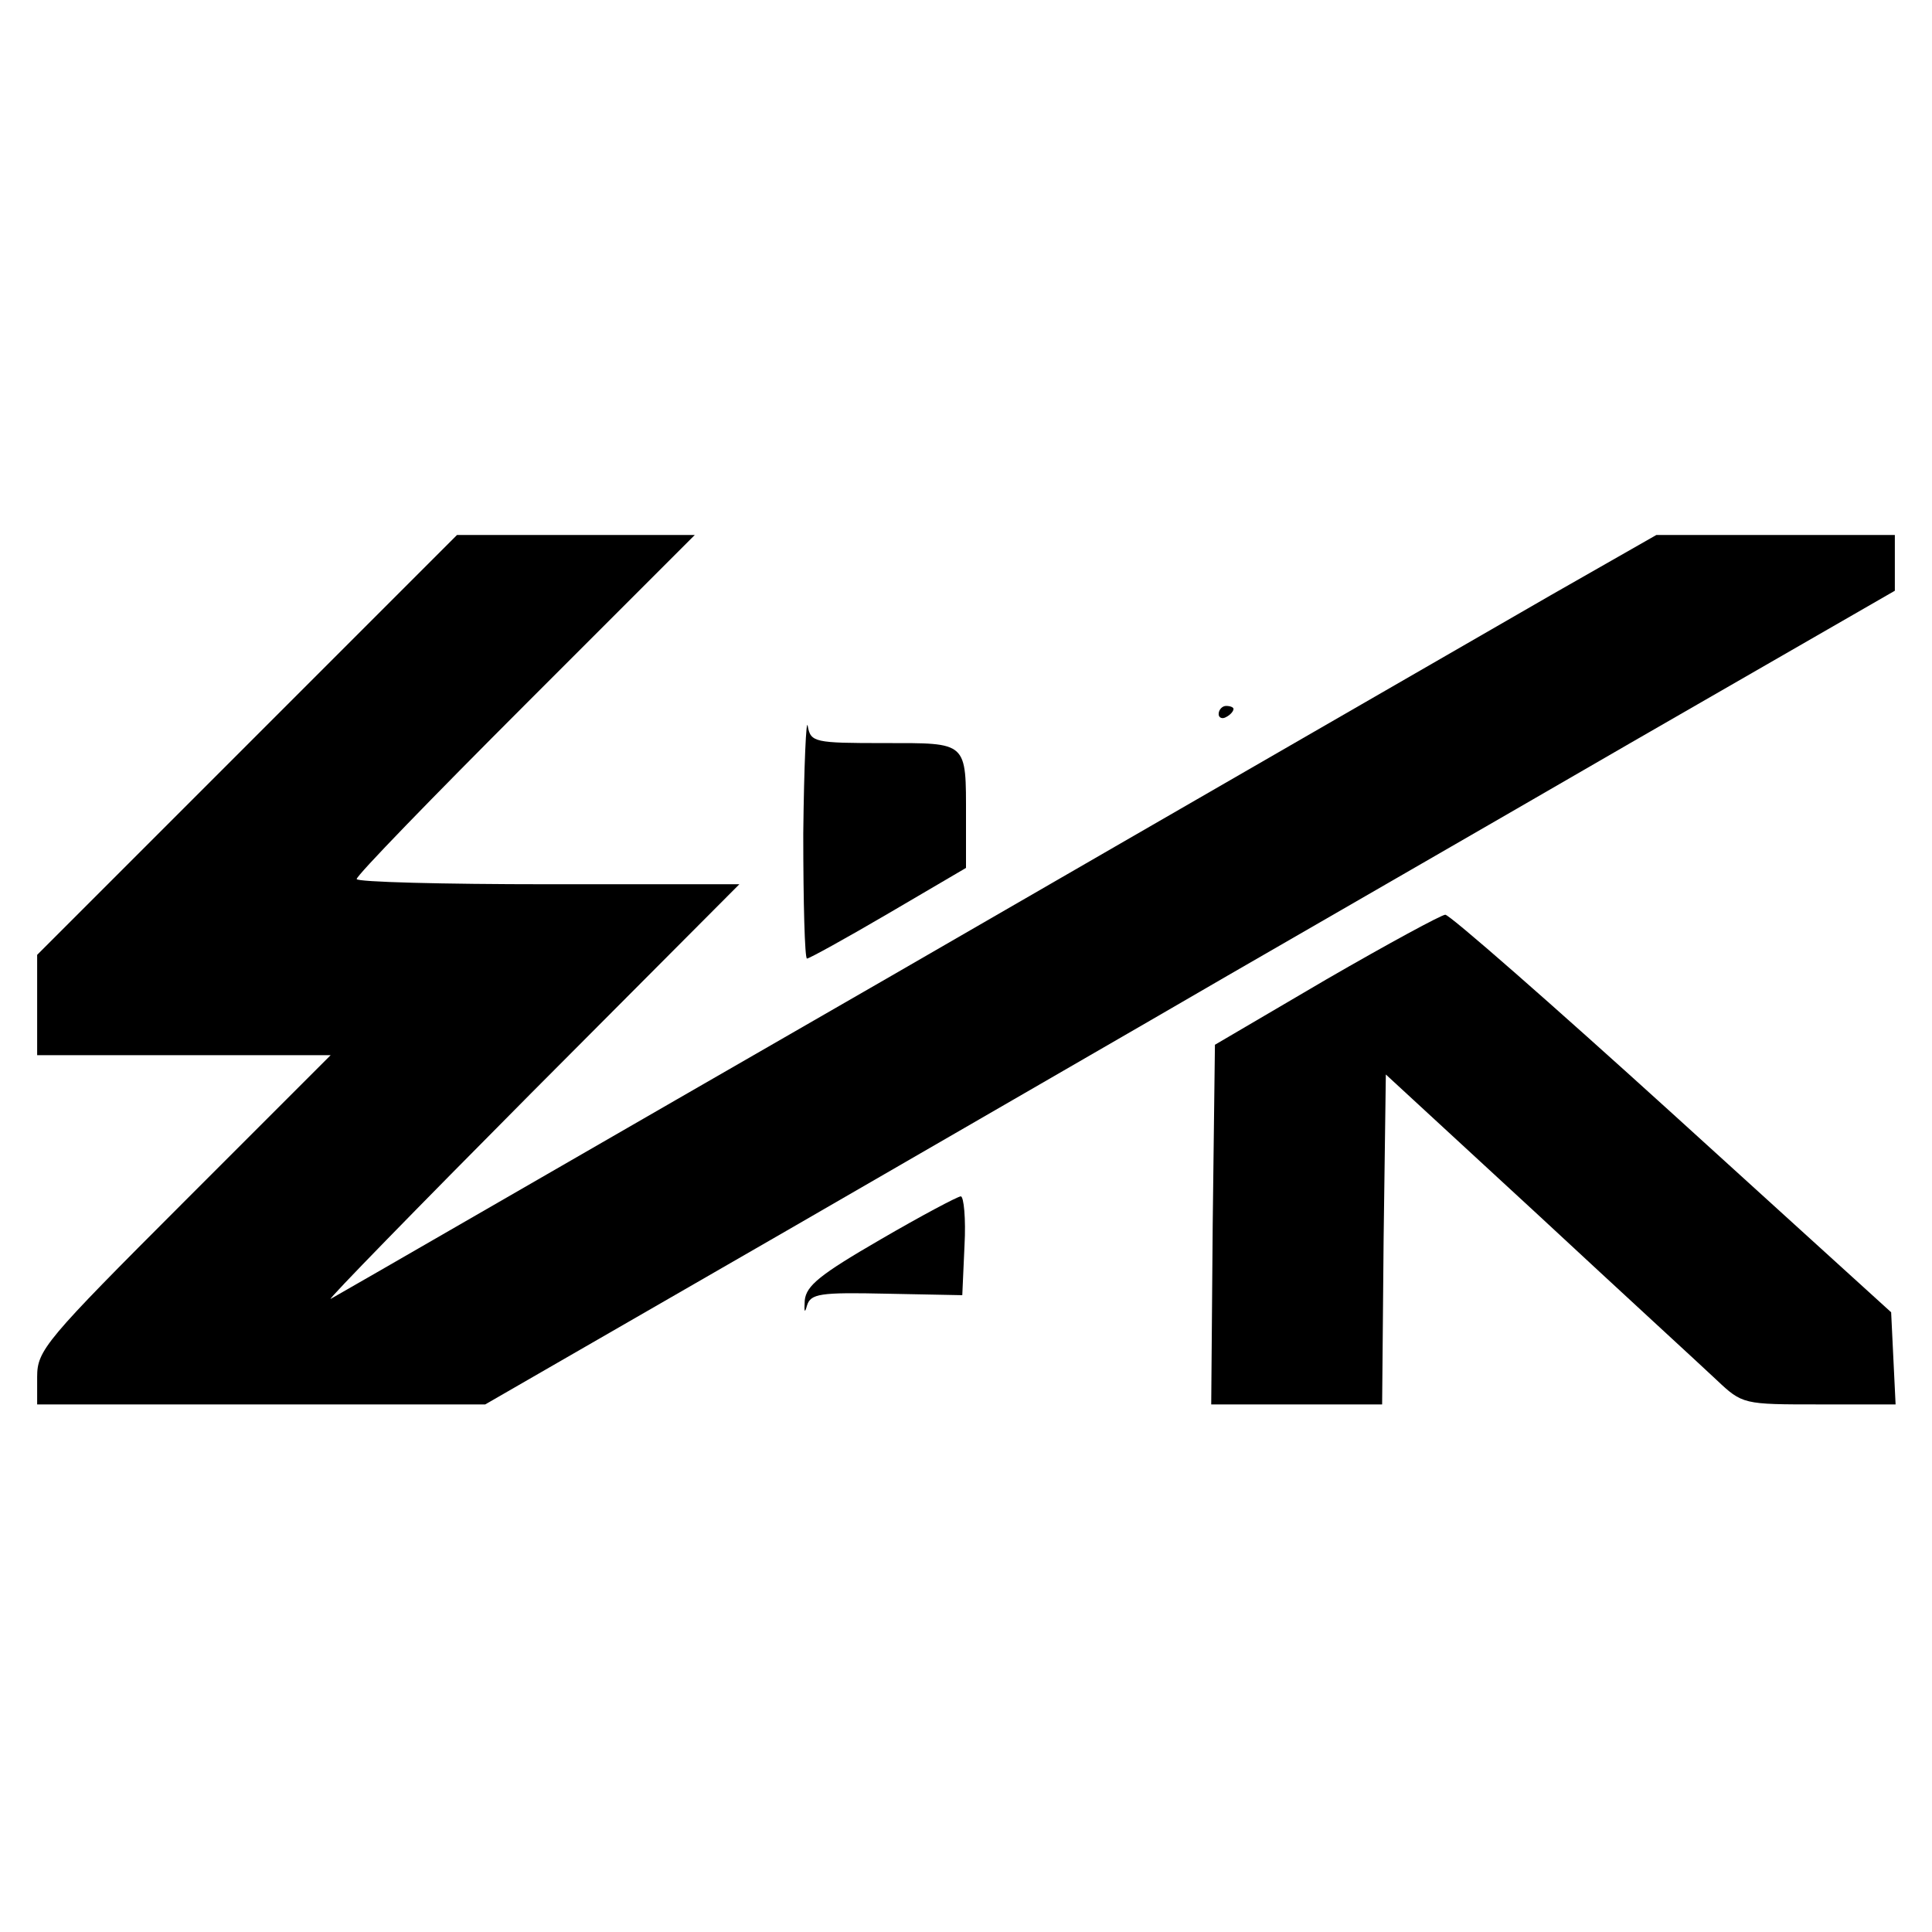
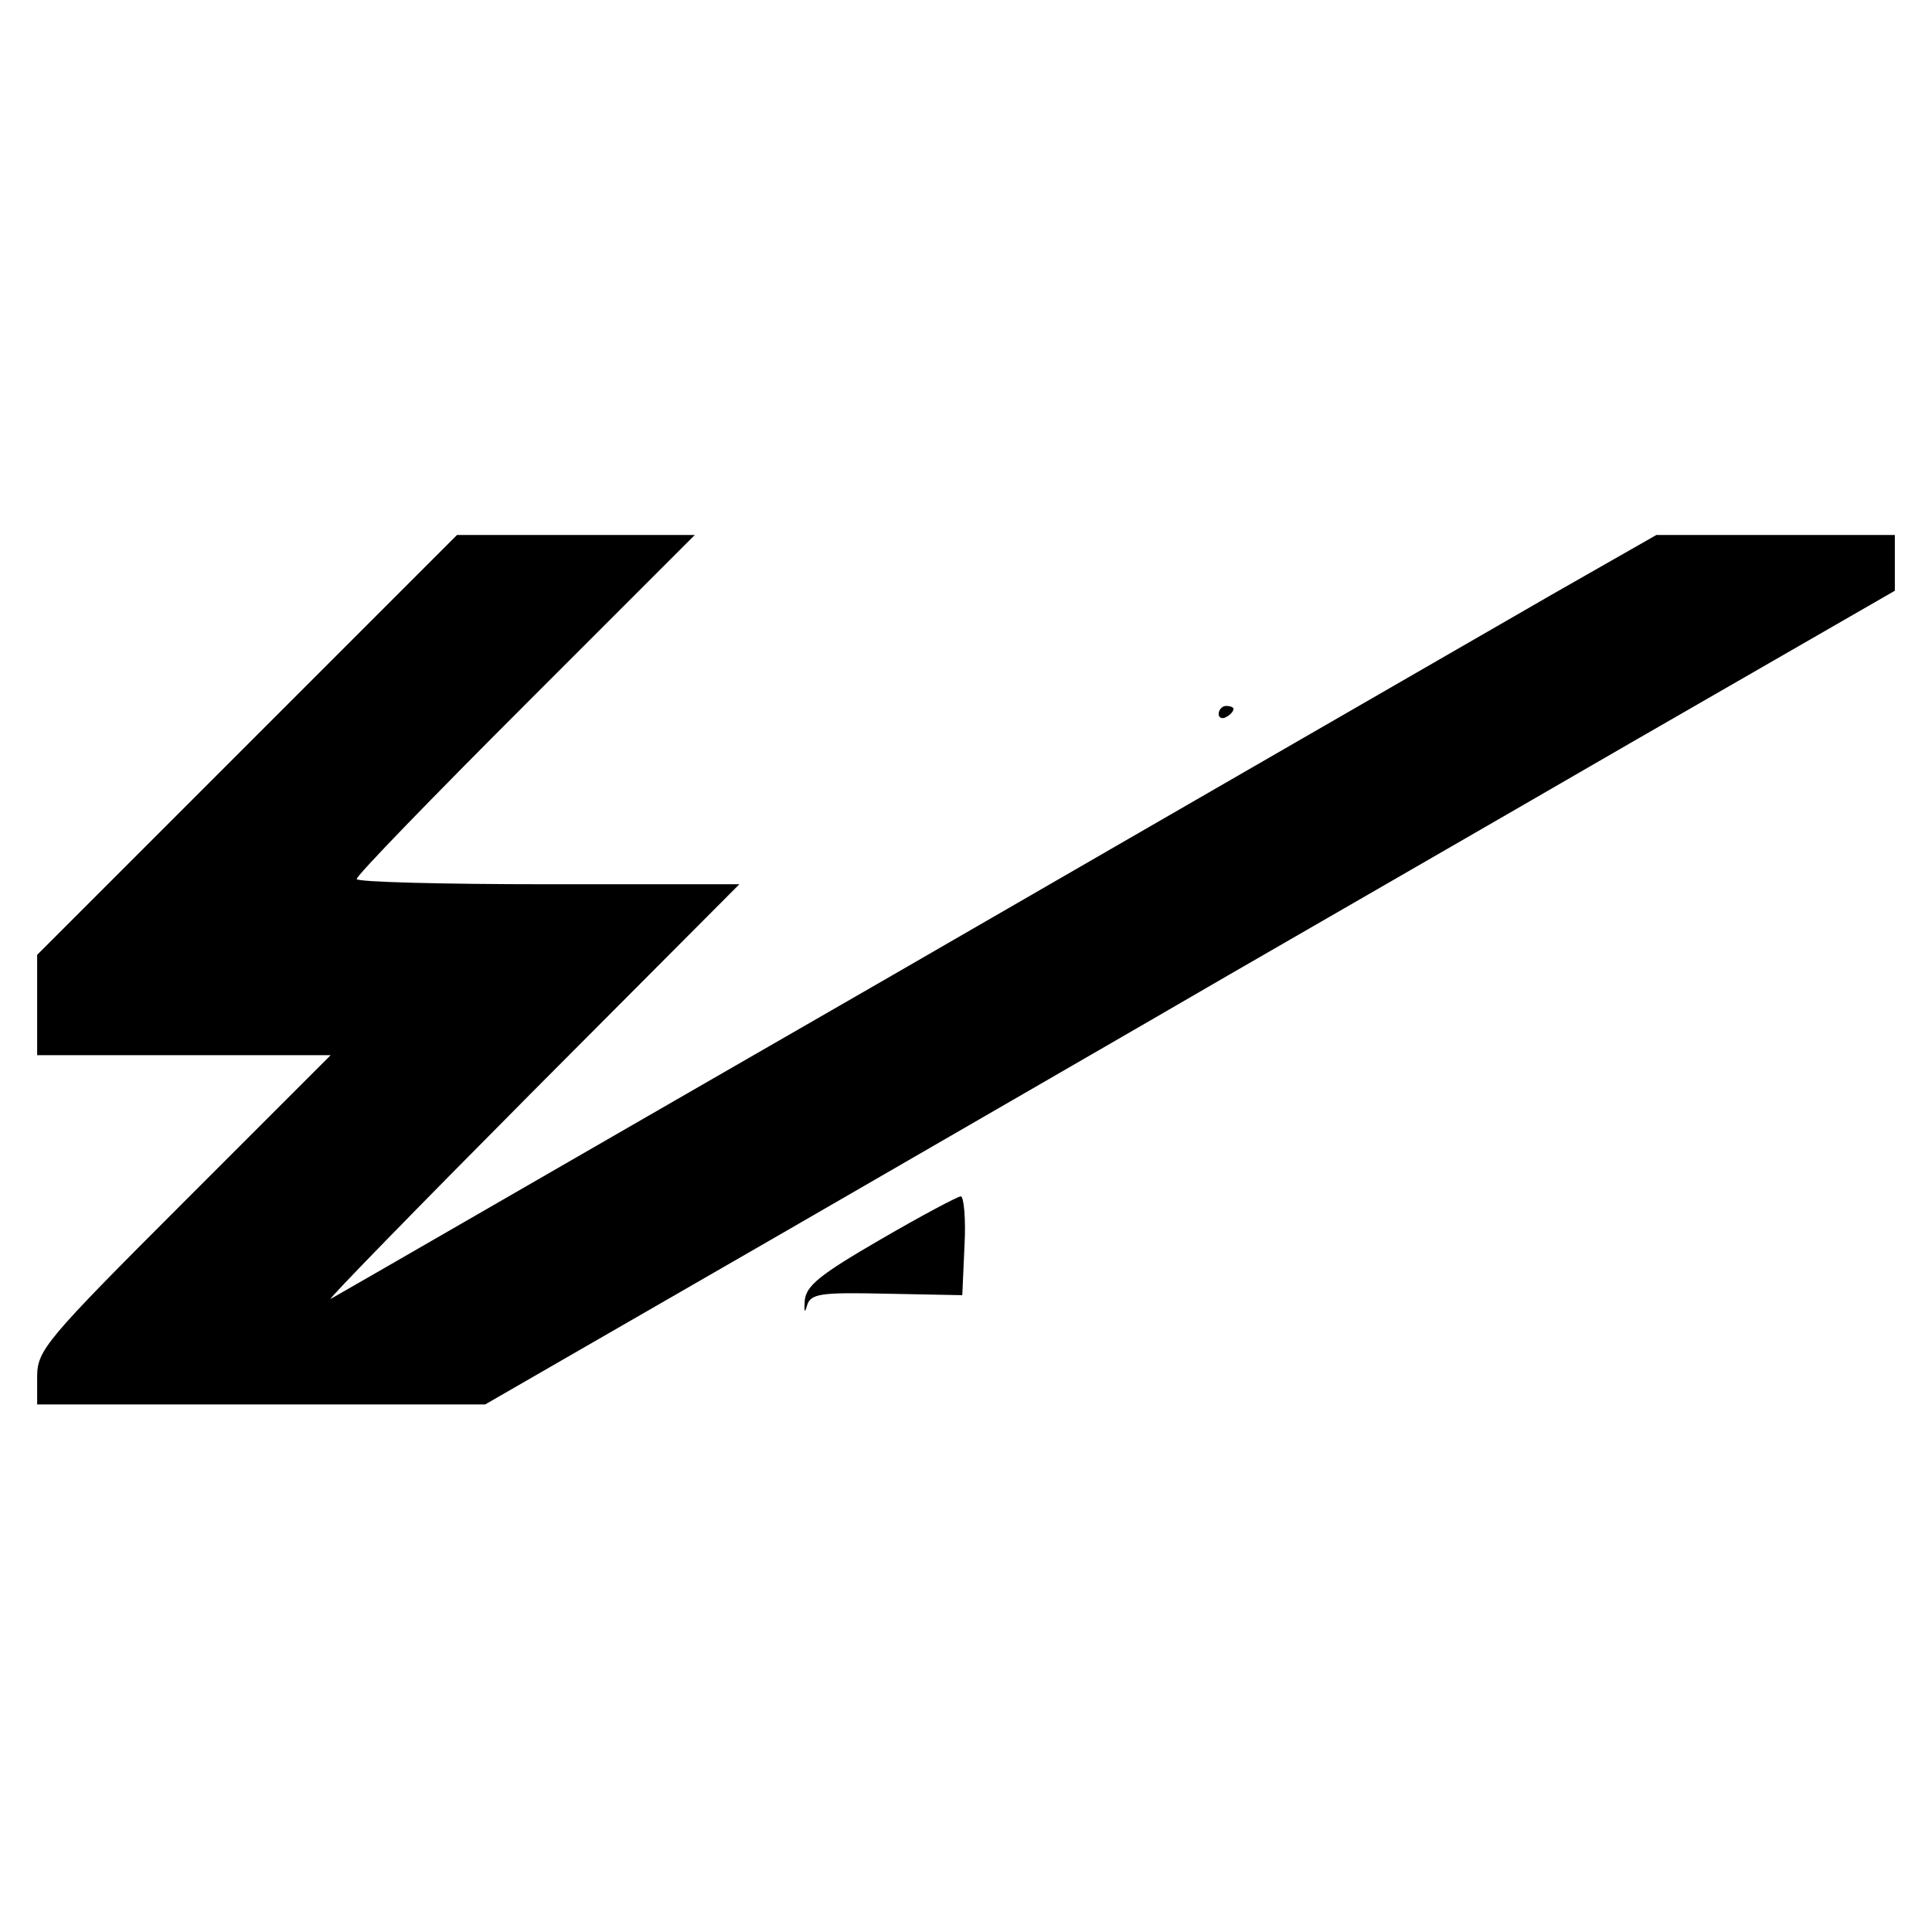
<svg xmlns="http://www.w3.org/2000/svg" version="1.0" width="260pt" height="260pt" viewBox="0 0 260 260" preserveAspectRatio="xMidYMid meet">
  <g transform="translate(0,260) scale(0.1,-0.1)" fill="#000000" stroke="none">
    <path d="M332 1597 l-282 -282 0 -67 0 -68 197 0 198 0 -198 -198 c-186 -186 -197 -199 -197 -235 l0 -37 302 0 301 0 406 234 c223 129 490 283 593 343 102 59 347 200 542 313 l356 205 0 38 0 37 -160 0 -161 0 -142 -81 c-78 -45 -477 -275 -887 -512 -410 -236 -749 -432 -755 -435 -5 -2 116 122 270 277 l280 281 -258 0 c-141 0 -257 3 -257 7 0 5 102 110 227 235 l228 228 -160 0 -160 0 -283 -283z" />
-     <path d="M1640 1639 c0 -5 5 -7 10 -4 6 3 10 8 10 11 0 2 -4 4 -10 4 -5 0 -10 -5 -10 -11z" />
-     <path d="M1081 1478 c0 -93 2 -168 5 -168 3 0 52 27 110 61 l104 61 0 68 c0 103 3 100 -110 100 -94 0 -99 1 -103 23 -2 12 -5 -53 -6 -145z" />
-     <path d="M1785 1282 l-150 -88 -3 -242 -2 -242 115 0 115 0 2 222 3 222 205 -189 c113 -105 221 -204 240 -222 35 -33 36 -33 138 -33 l103 0 -3 62 -3 62 -295 268 c-162 147 -299 267 -305 267 -5 0 -77 -39 -160 -87z" />
+     <path d="M1640 1639 c0 -5 5 -7 10 -4 6 3 10 8 10 11 0 2 -4 4 -10 4 -5 0 -10 -5 -10 -11" />
    <path d="M1185 932 c-81 -47 -100 -62 -102 -82 -1 -16 0 -18 3 -7 5 16 17 18 107 16 l102 -2 3 67 c2 36 -1 66 -5 66 -4 0 -53 -26 -108 -58z" />
  </g>
</svg>